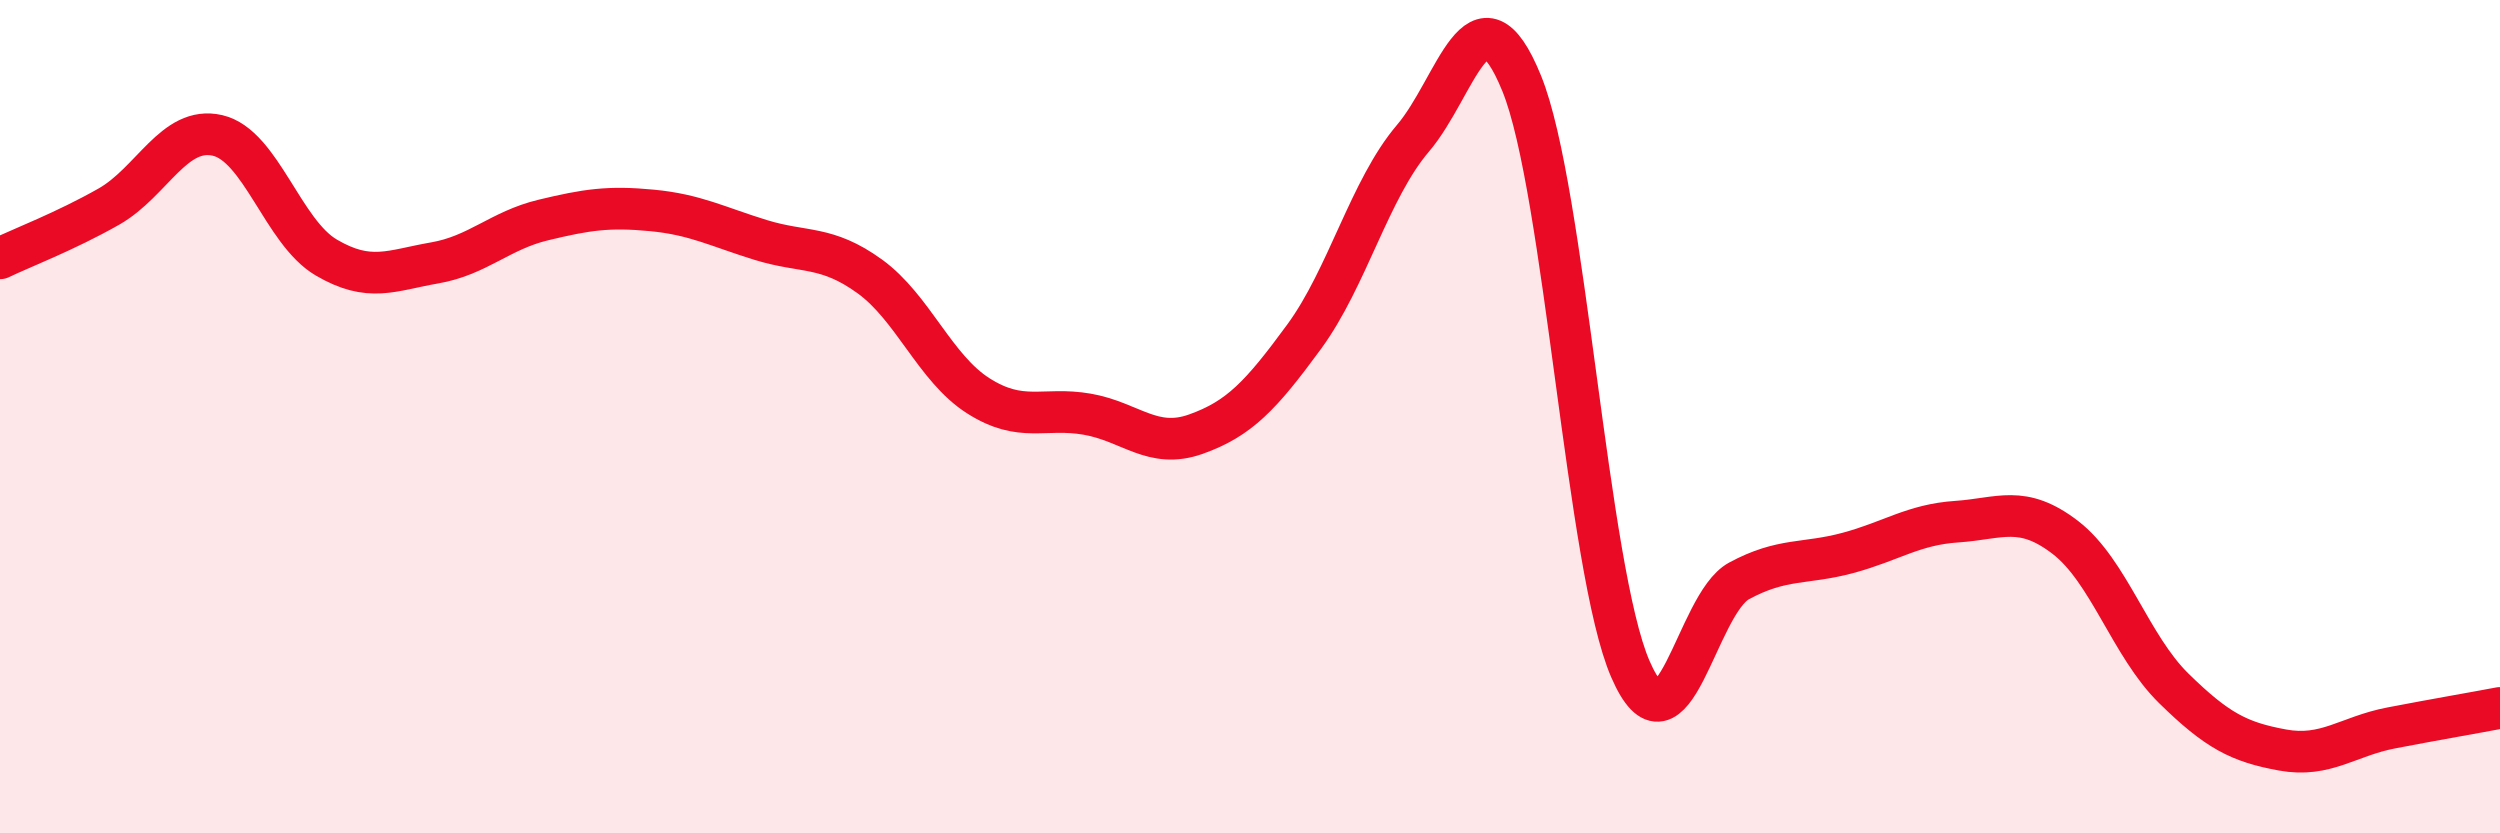
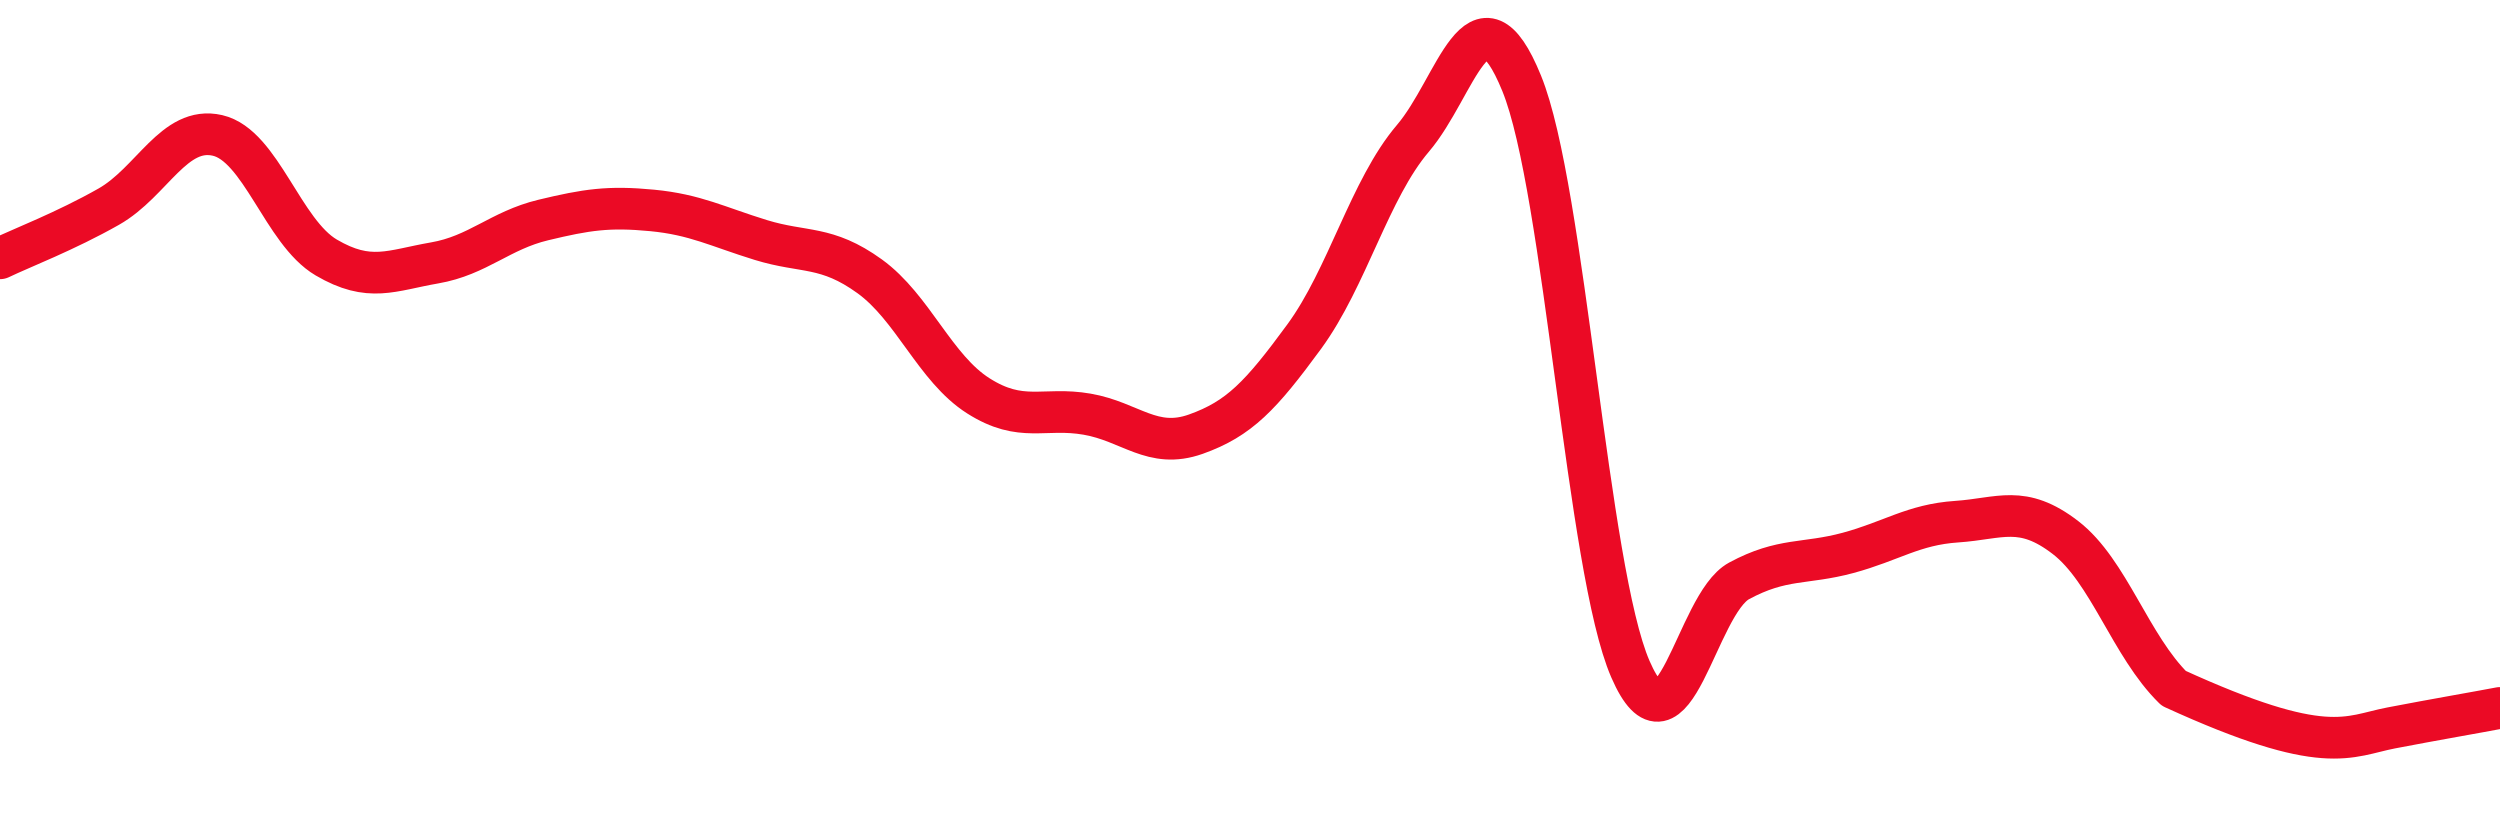
<svg xmlns="http://www.w3.org/2000/svg" width="60" height="20" viewBox="0 0 60 20">
-   <path d="M 0,6.2 C 0.52,5.95 1.57,5.55 2.61,4.96 C 3.65,4.37 4.18,3.01 5.22,3.25 C 6.26,3.49 6.79,5.57 7.83,6.18 C 8.87,6.79 9.39,6.49 10.43,6.31 C 11.47,6.13 12,5.53 13.04,5.28 C 14.08,5.03 14.61,4.95 15.65,5.05 C 16.69,5.15 17.22,5.44 18.26,5.76 C 19.3,6.08 19.83,5.88 20.87,6.63 C 21.91,7.38 22.44,8.84 23.48,9.5 C 24.52,10.16 25.05,9.76 26.09,9.94 C 27.13,10.12 27.66,10.79 28.7,10.42 C 29.74,10.05 30.26,9.5 31.3,8.08 C 32.34,6.66 32.87,4.54 33.91,3.32 C 34.95,2.1 35.48,-0.55 36.52,2 C 37.56,4.55 38.09,13.67 39.13,16.06 C 40.17,18.45 40.7,14.5 41.74,13.94 C 42.78,13.38 43.31,13.55 44.35,13.27 C 45.39,12.99 45.92,12.59 46.96,12.52 C 48,12.45 48.53,12.1 49.57,12.9 C 50.61,13.7 51.13,15.5 52.17,16.52 C 53.21,17.54 53.74,17.81 54.78,18 C 55.82,18.19 56.35,17.67 57.39,17.47 C 58.43,17.27 59.48,17.09 60,16.99L60 20L0 20Z" fill="#EB0A25" opacity="0.1" stroke-linecap="round" stroke-linejoin="round" />
-   <path d="M 0,6.2 C 0.52,5.95 1.57,5.55 2.61,4.96 C 3.65,4.37 4.18,3.01 5.22,3.25 C 6.26,3.49 6.79,5.57 7.83,6.18 C 8.87,6.79 9.39,6.49 10.43,6.31 C 11.47,6.13 12,5.53 13.04,5.28 C 14.08,5.03 14.61,4.95 15.65,5.05 C 16.69,5.15 17.22,5.44 18.26,5.76 C 19.3,6.08 19.83,5.88 20.87,6.63 C 21.91,7.38 22.44,8.84 23.48,9.5 C 24.52,10.16 25.05,9.76 26.09,9.94 C 27.13,10.12 27.66,10.79 28.7,10.42 C 29.74,10.05 30.26,9.5 31.3,8.08 C 32.34,6.66 32.87,4.54 33.91,3.32 C 34.95,2.1 35.48,-0.55 36.52,2 C 37.56,4.55 38.09,13.67 39.13,16.06 C 40.17,18.45 40.7,14.5 41.74,13.94 C 42.78,13.38 43.31,13.55 44.35,13.27 C 45.39,12.99 45.92,12.59 46.96,12.52 C 48,12.45 48.53,12.1 49.57,12.9 C 50.61,13.7 51.13,15.5 52.17,16.52 C 53.21,17.54 53.74,17.81 54.78,18 C 55.82,18.19 56.35,17.67 57.39,17.47 C 58.43,17.27 59.48,17.09 60,16.99" stroke="#EB0A25" stroke-width="1" fill="none" stroke-linecap="round" stroke-linejoin="round" />
+   <path d="M 0,6.2 C 0.52,5.95 1.57,5.55 2.61,4.96 C 3.65,4.37 4.18,3.01 5.22,3.25 C 6.26,3.49 6.79,5.57 7.83,6.18 C 8.87,6.79 9.39,6.49 10.43,6.31 C 11.47,6.13 12,5.53 13.04,5.28 C 14.08,5.03 14.61,4.95 15.65,5.05 C 16.69,5.15 17.22,5.44 18.26,5.76 C 19.3,6.08 19.83,5.88 20.87,6.63 C 21.91,7.38 22.44,8.84 23.48,9.5 C 24.52,10.16 25.05,9.76 26.09,9.94 C 27.13,10.12 27.66,10.79 28.7,10.42 C 29.74,10.05 30.26,9.5 31.3,8.08 C 32.34,6.66 32.87,4.54 33.91,3.32 C 34.95,2.1 35.48,-0.55 36.52,2 C 37.56,4.55 38.09,13.67 39.13,16.06 C 40.17,18.45 40.7,14.5 41.74,13.94 C 42.78,13.38 43.31,13.55 44.35,13.27 C 45.39,12.99 45.92,12.59 46.96,12.52 C 48,12.45 48.53,12.1 49.57,12.9 C 50.61,13.7 51.13,15.5 52.17,16.52 C 55.82,18.19 56.35,17.67 57.39,17.47 C 58.43,17.27 59.48,17.09 60,16.99" stroke="#EB0A25" stroke-width="1" fill="none" stroke-linecap="round" stroke-linejoin="round" />
</svg>